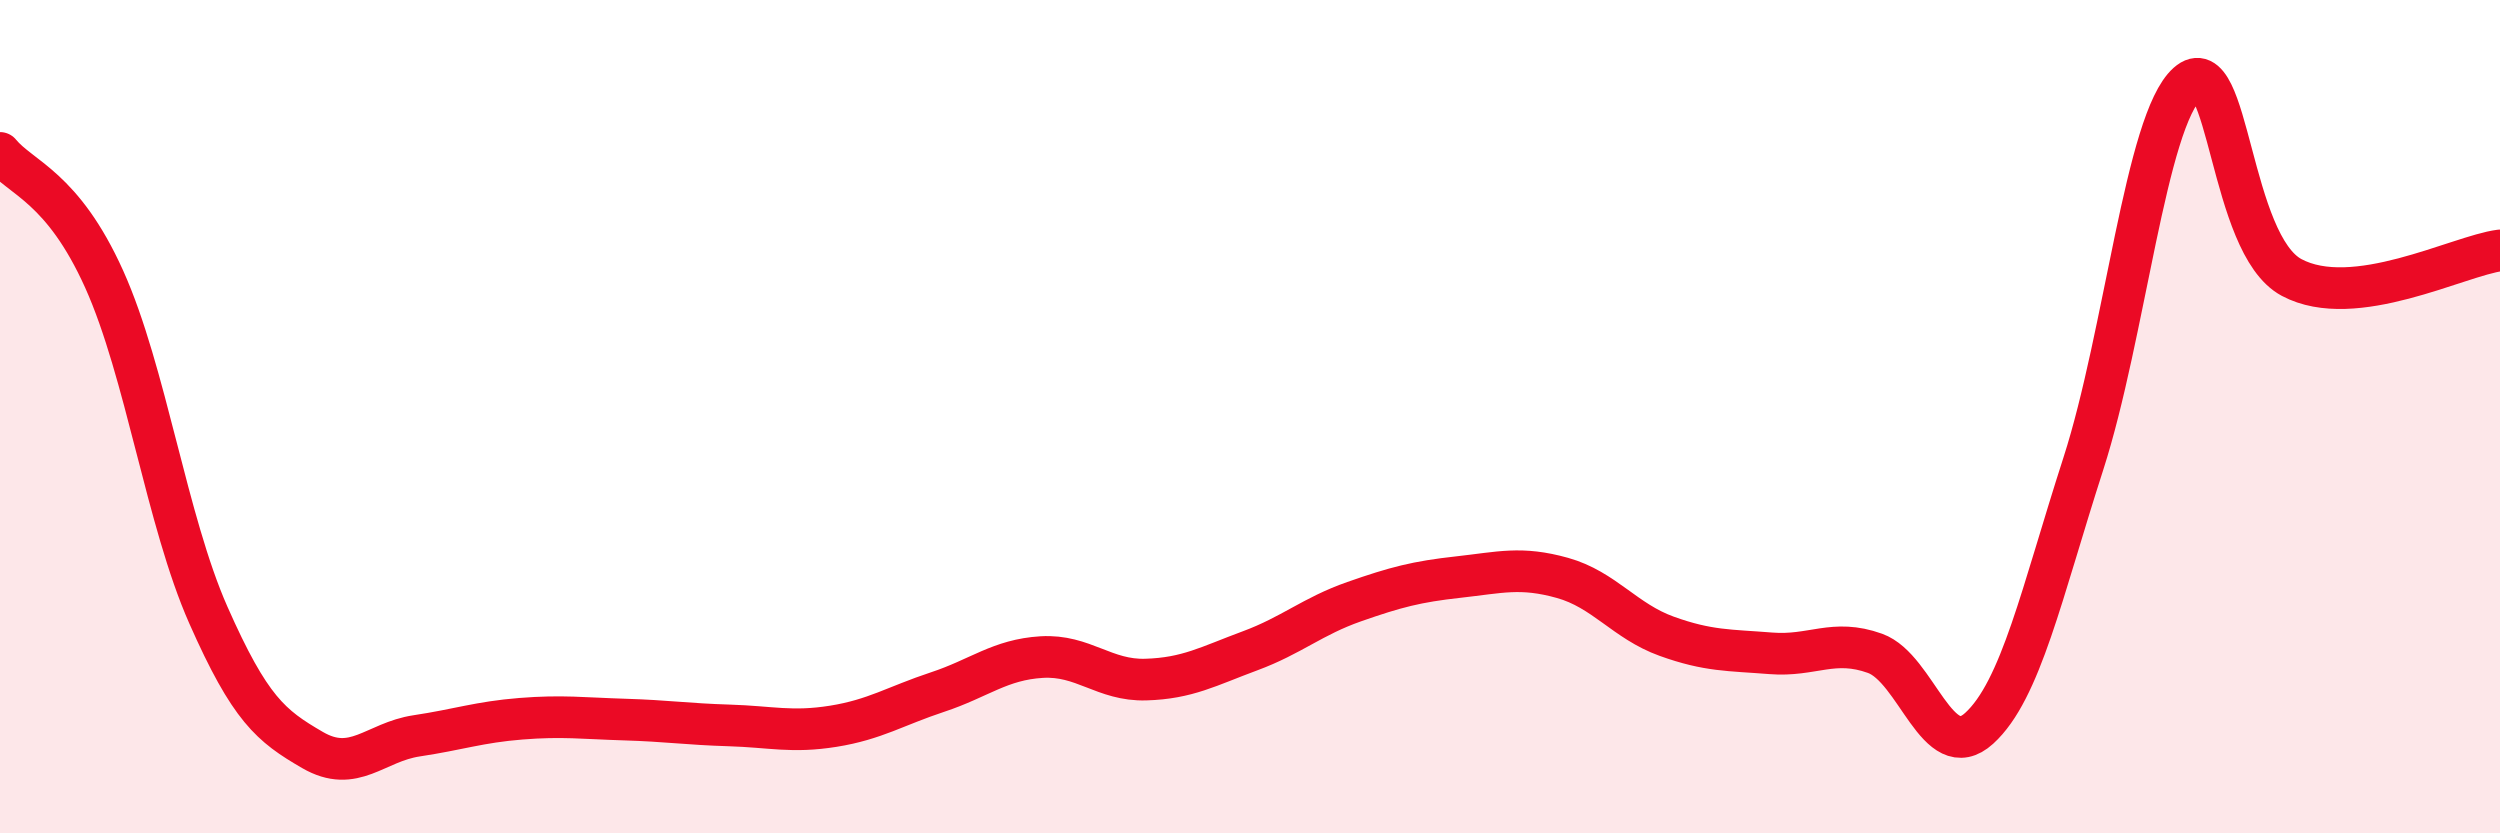
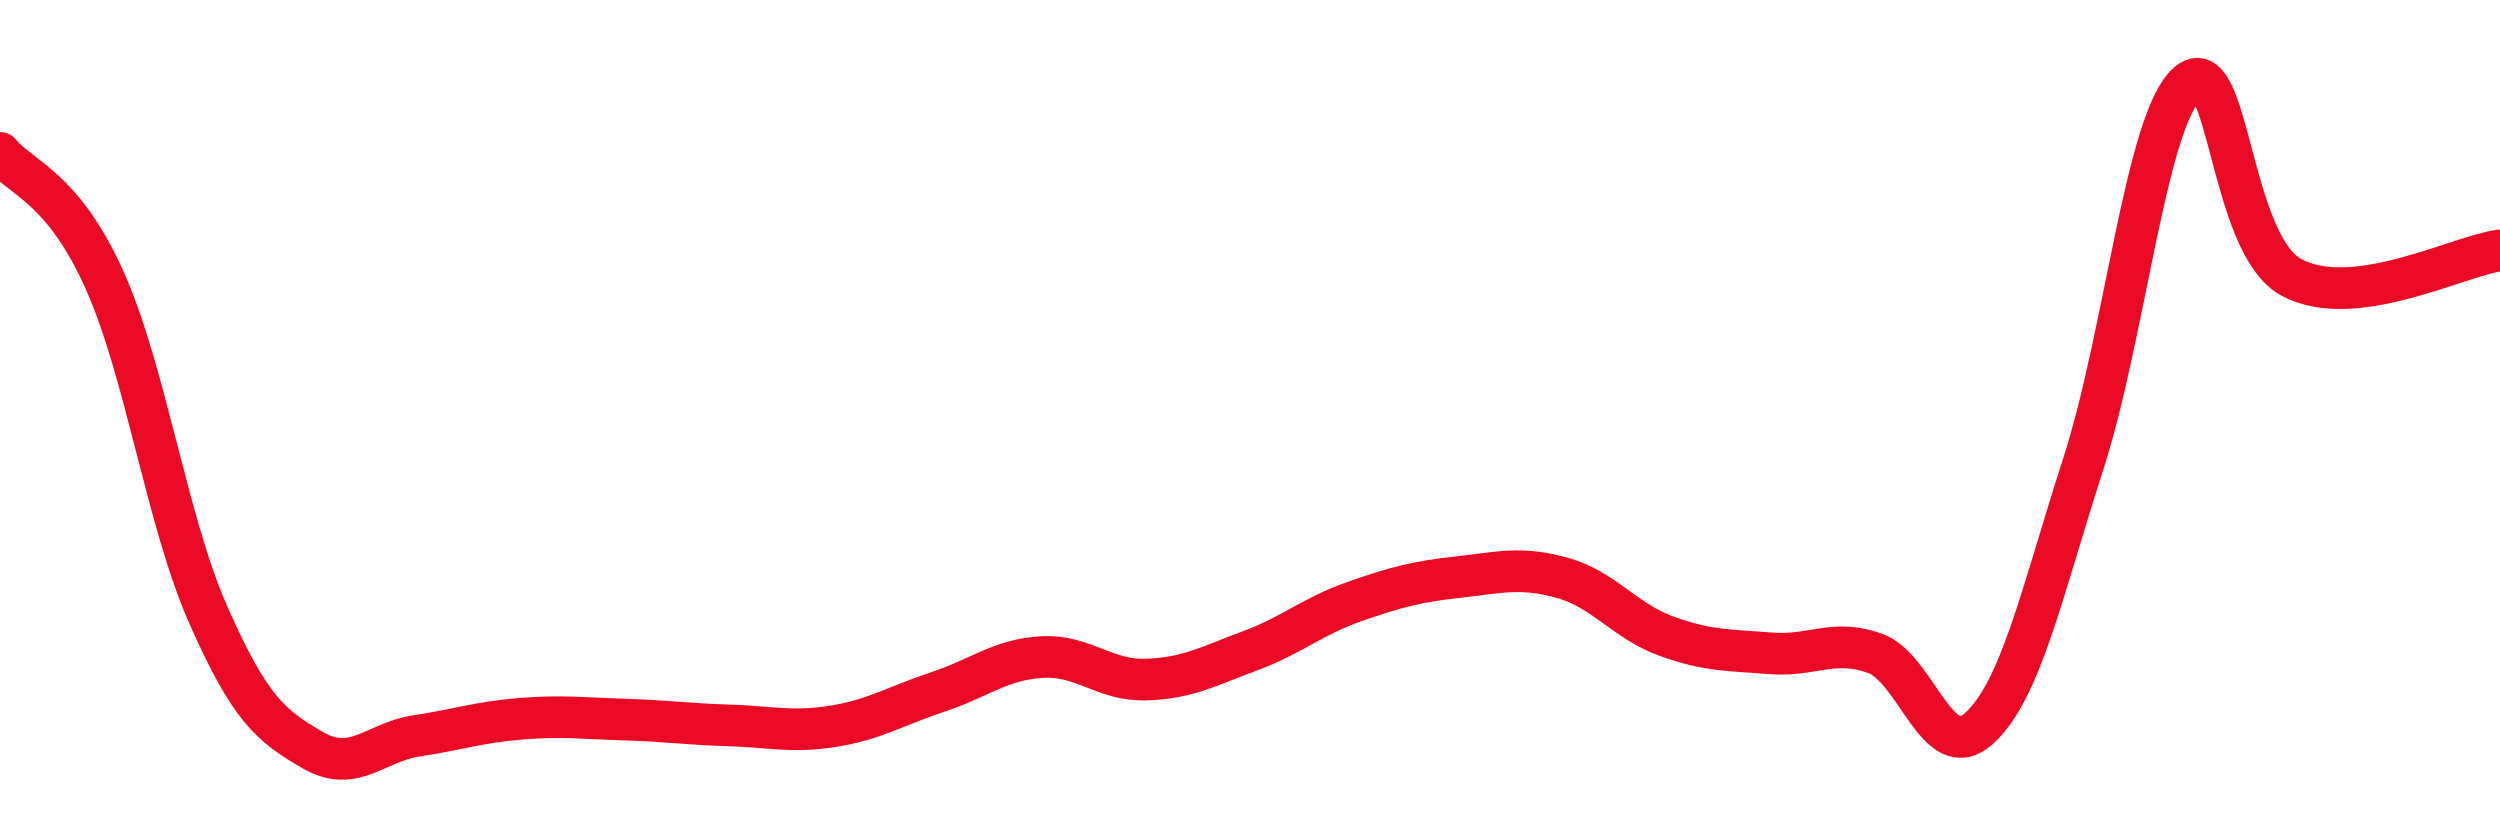
<svg xmlns="http://www.w3.org/2000/svg" width="60" height="20" viewBox="0 0 60 20">
-   <path d="M 0,3.67 C 0.5,4.28 1.5,4.48 2.5,6.7 C 3.5,8.92 4,12.5 5,14.76 C 6,17.02 6.5,17.42 7.5,18 C 8.5,18.58 9,17.81 10,17.66 C 11,17.51 11.5,17.33 12.5,17.25 C 13.5,17.17 14,17.24 15,17.27 C 16,17.3 16.5,17.38 17.5,17.41 C 18.5,17.44 19,17.59 20,17.43 C 21,17.27 21.5,16.94 22.5,16.61 C 23.5,16.28 24,15.83 25,15.77 C 26,15.71 26.5,16.34 27.5,16.31 C 28.5,16.28 29,15.99 30,15.62 C 31,15.25 31.5,14.79 32.5,14.44 C 33.5,14.09 34,13.96 35,13.85 C 36,13.74 36.5,13.59 37.5,13.87 C 38.5,14.15 39,14.91 40,15.27 C 41,15.63 41.5,15.6 42.5,15.68 C 43.5,15.76 44,15.32 45,15.68 C 46,16.04 46.5,18.39 47.5,17.48 C 48.5,16.57 49,14.23 50,11.13 C 51,8.03 51.5,2.89 52.5,2 C 53.5,1.11 53.5,5.86 55,6.66 C 56.5,7.46 59,6.14 60,6.01L60 20L0 20Z" fill="#EB0A25" opacity="0.1" stroke-linecap="round" stroke-linejoin="round" />
  <path d="M 0,3.67 C 0.5,4.28 1.5,4.48 2.5,6.7 C 3.5,8.92 4,12.5 5,14.76 C 6,17.02 6.5,17.42 7.5,18 C 8.5,18.58 9,17.81 10,17.66 C 11,17.51 11.5,17.33 12.5,17.25 C 13.5,17.17 14,17.24 15,17.27 C 16,17.3 16.5,17.38 17.5,17.41 C 18.5,17.44 19,17.59 20,17.43 C 21,17.27 21.5,16.94 22.5,16.61 C 23.5,16.28 24,15.83 25,15.77 C 26,15.71 26.5,16.34 27.5,16.31 C 28.5,16.28 29,15.99 30,15.62 C 31,15.25 31.5,14.79 32.5,14.44 C 33.5,14.09 34,13.96 35,13.85 C 36,13.74 36.5,13.59 37.5,13.87 C 38.5,14.15 39,14.91 40,15.27 C 41,15.63 41.5,15.6 42.5,15.68 C 43.5,15.76 44,15.32 45,15.68 C 46,16.04 46.5,18.39 47.5,17.48 C 48.5,16.57 49,14.23 50,11.13 C 51,8.03 51.5,2.89 52.5,2 C 53.5,1.11 53.5,5.86 55,6.66 C 56.5,7.46 59,6.14 60,6.01" stroke="#EB0A25" stroke-width="1" fill="none" stroke-linecap="round" stroke-linejoin="round" />
</svg>